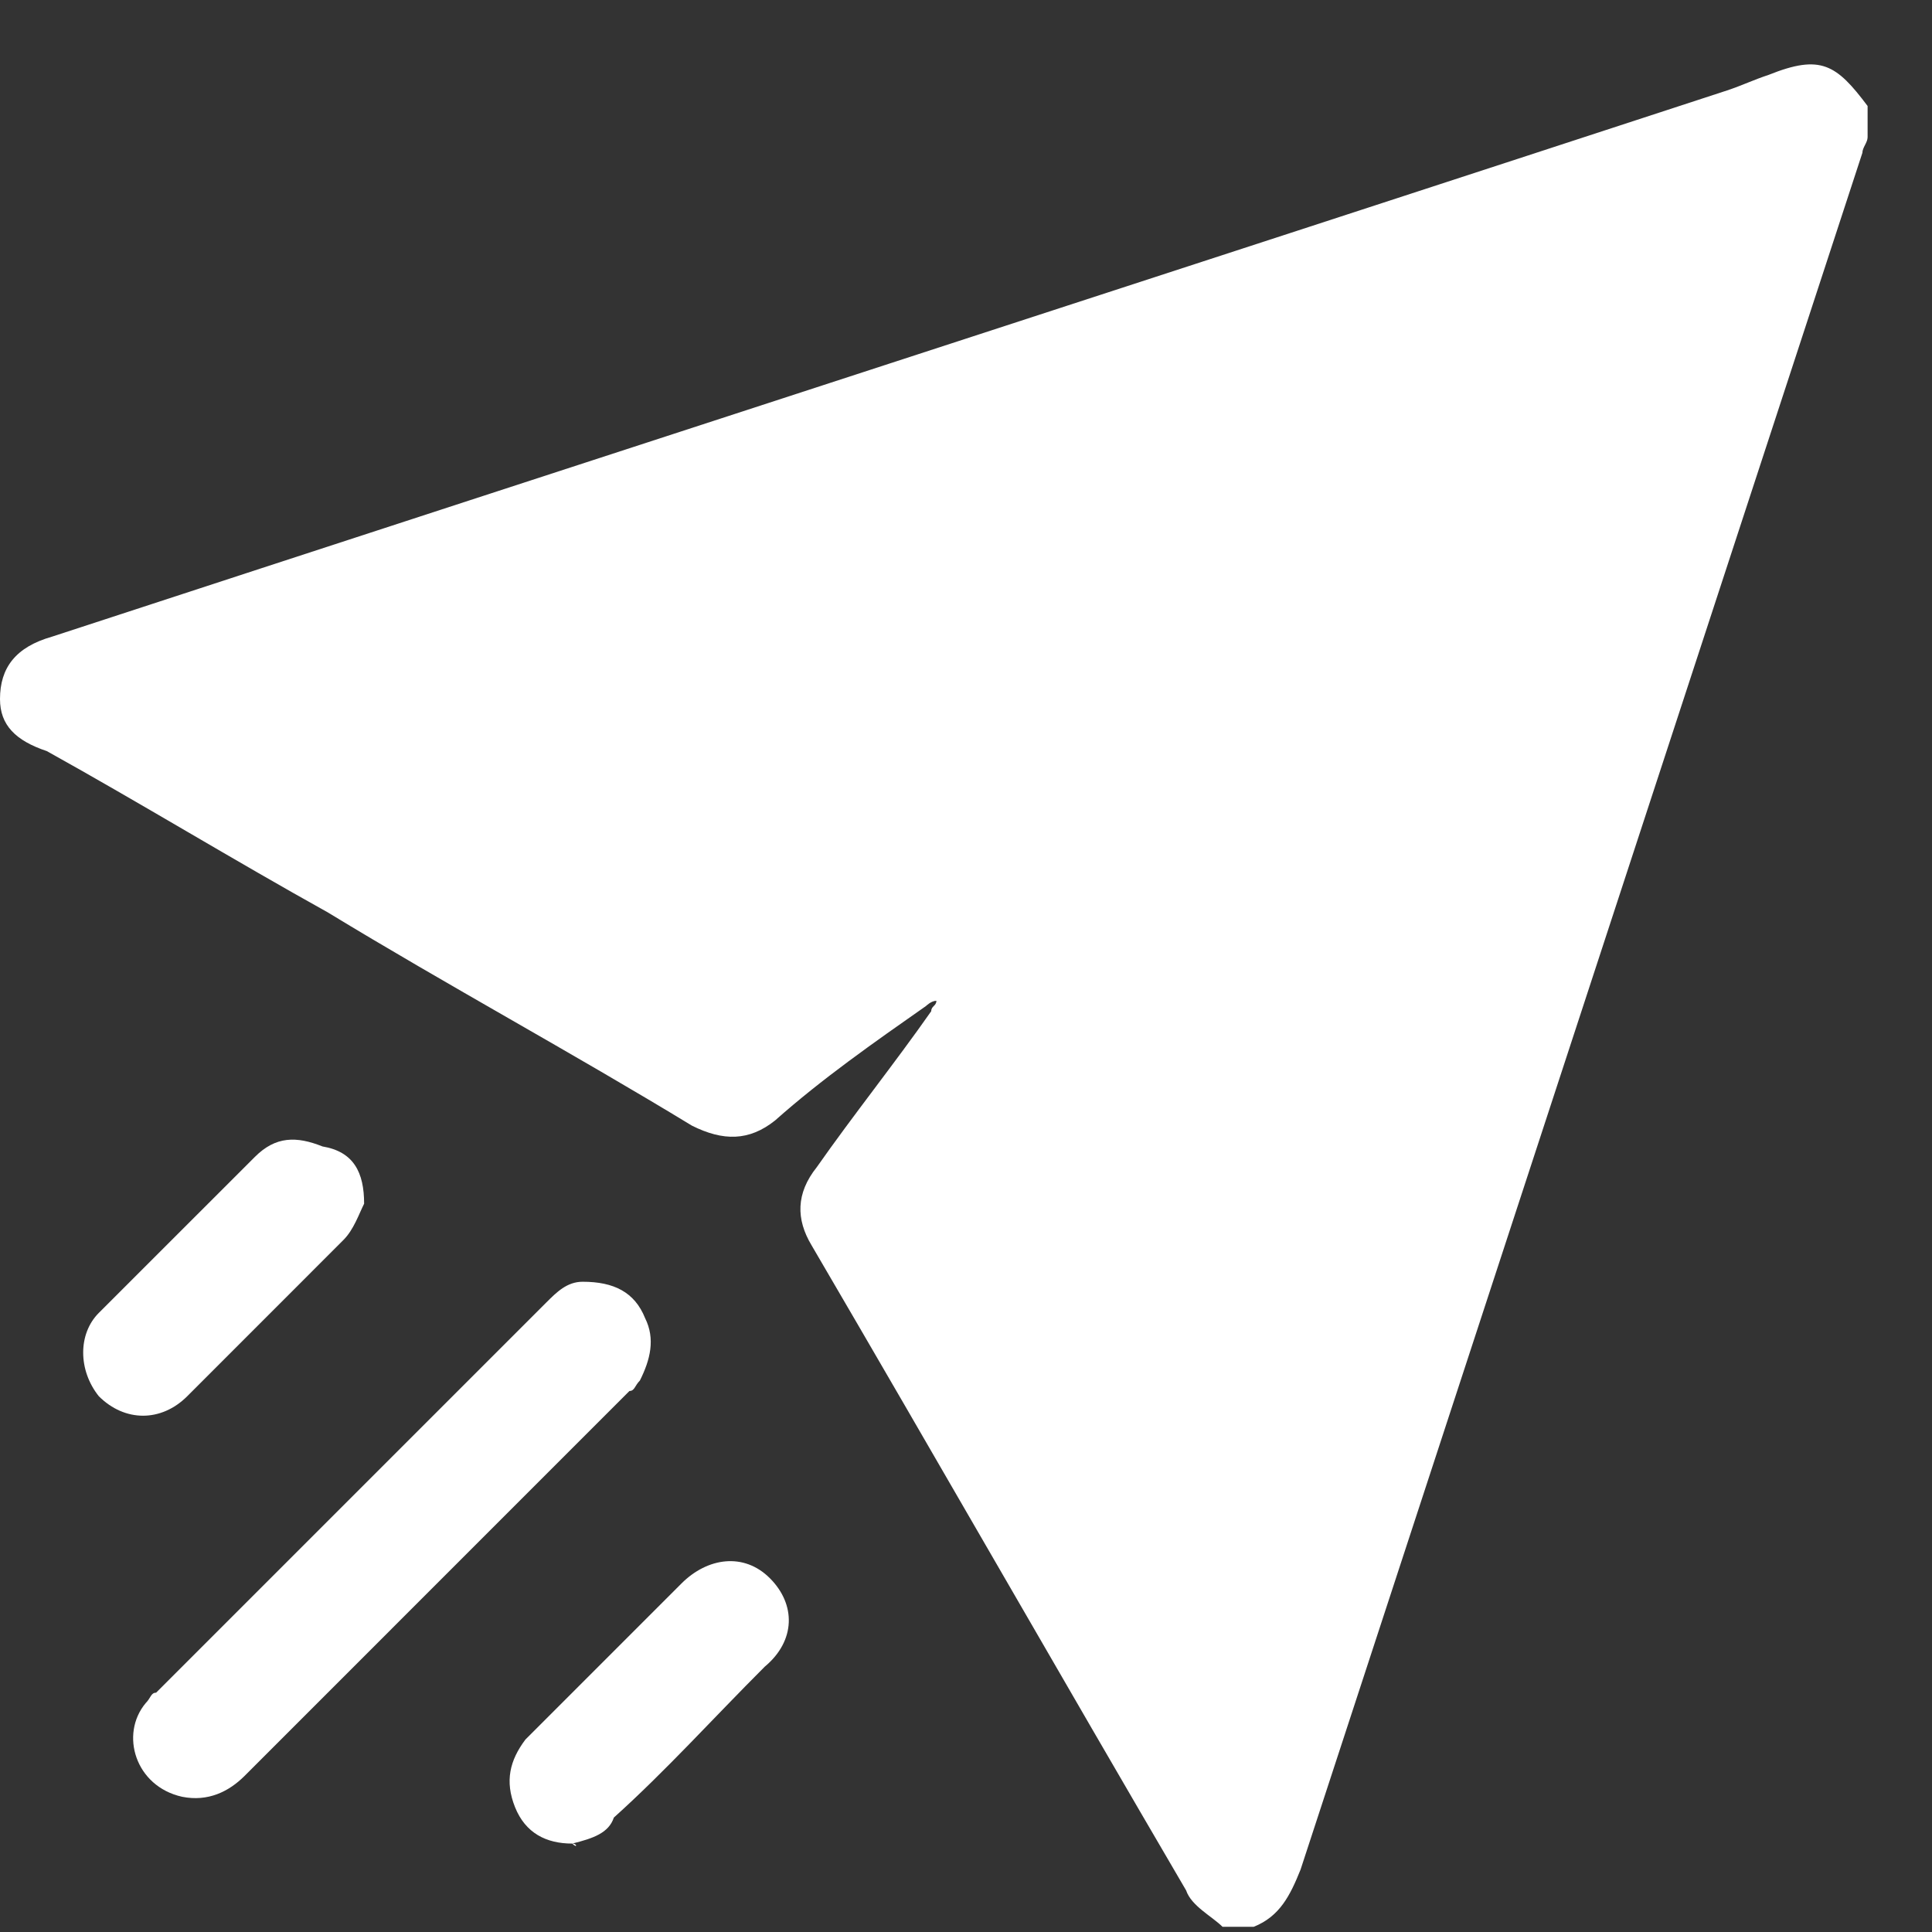
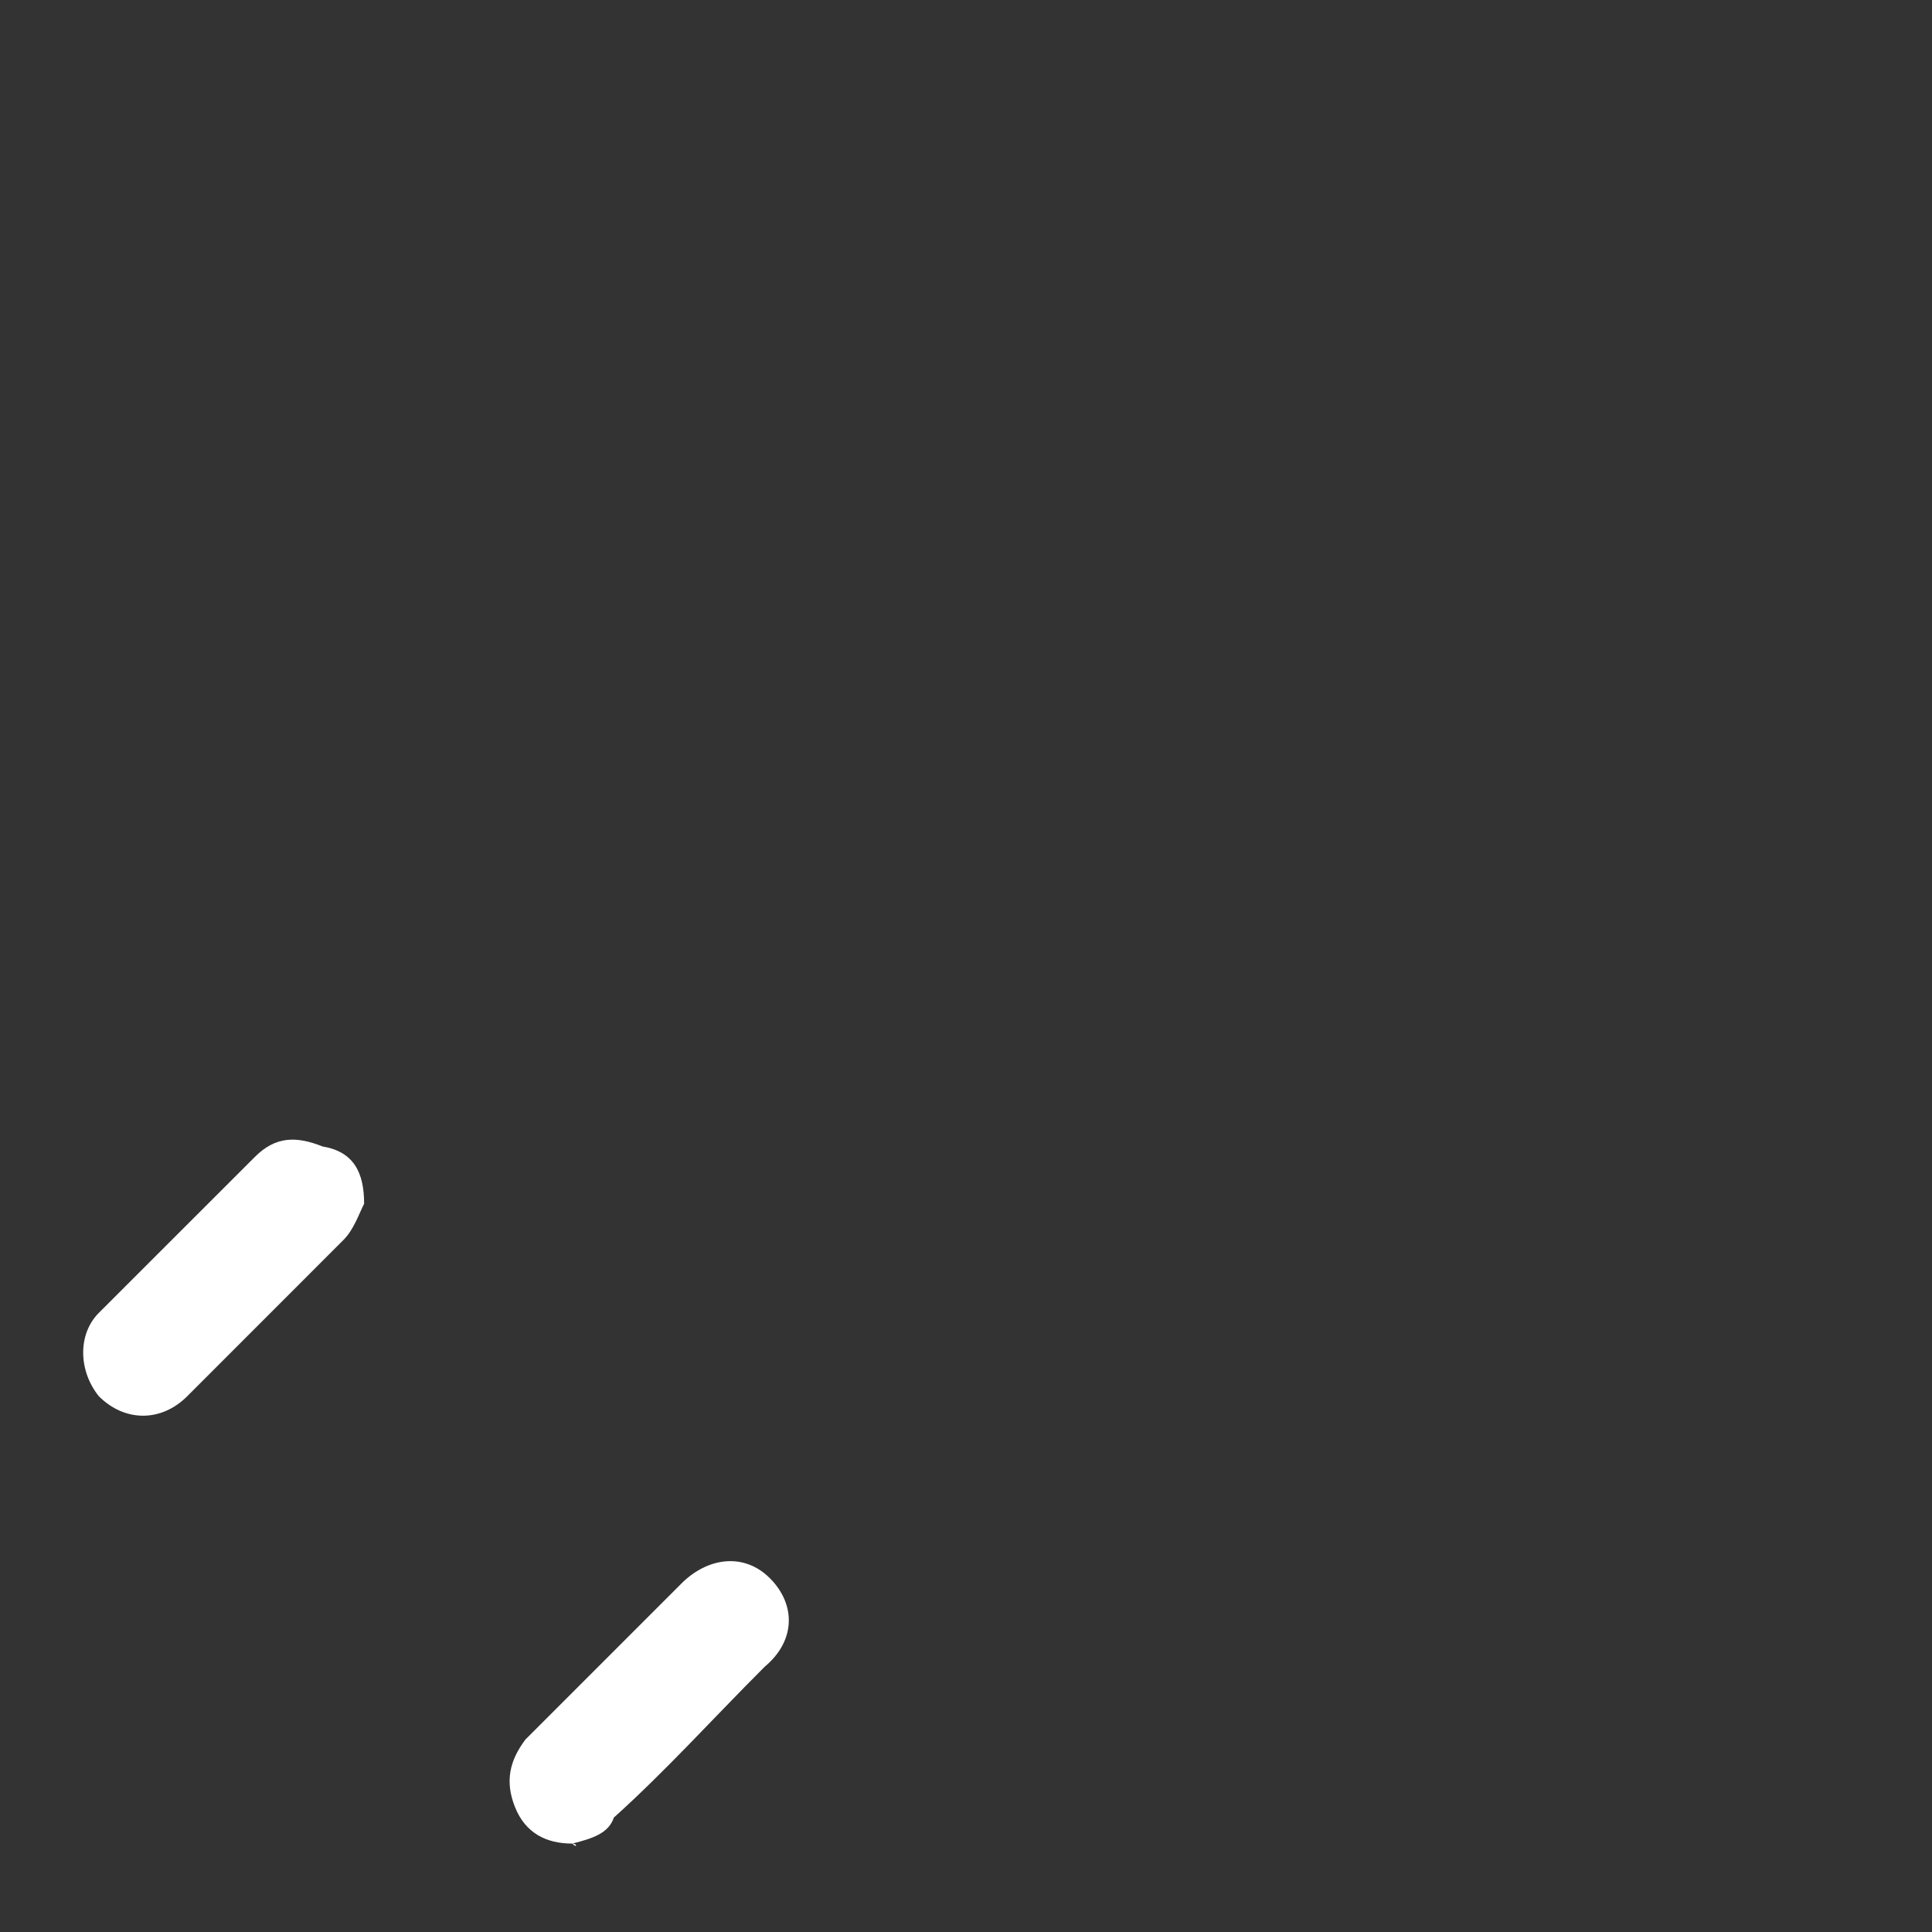
<svg xmlns="http://www.w3.org/2000/svg" width="30" height="30" viewBox="0 0 30 30" fill="none">
  <rect x="0" y="0" width="30" height="30" fill="#333333" stroke="none" />
  <g clip-path="url(#clip0_1_6438)">
-     <path d="M29 1.646C29 1.808 29 1.969 29 2.131C29 2.212 28.919 2.292 28.919 2.373C26.011 11.259 23.103 20.145 20.195 29.031C20.033 29.434 19.872 29.758 19.468 29.919C19.306 29.919 19.145 29.919 18.983 29.919C18.822 29.758 18.499 29.596 18.418 29.354C16.479 26.042 14.54 22.649 12.602 19.337C12.359 18.933 12.359 18.529 12.682 18.125C13.248 17.317 13.894 16.51 14.46 15.702C14.46 15.621 14.54 15.621 14.54 15.54C14.46 15.54 14.379 15.621 14.379 15.621C13.571 16.187 12.763 16.752 12.036 17.398C11.632 17.721 11.228 17.721 10.744 17.479C8.886 16.348 6.947 15.298 5.089 14.167C3.635 13.359 2.181 12.471 0.727 11.663C0.242 11.501 0 11.259 0 10.855C0 10.37 0.242 10.047 0.808 9.886C9.451 7.059 18.175 4.231 26.819 1.404C27.061 1.323 27.223 1.242 27.465 1.162C28.273 0.838 28.515 1 29 1.646Z" fill="white" />
-     <path d="M9.047 19.903C9.532 19.903 9.855 20.064 10.017 20.468C10.178 20.791 10.098 21.114 9.936 21.437C9.855 21.518 9.855 21.599 9.774 21.599C7.755 23.619 5.735 25.638 3.797 27.577C3.554 27.819 3.231 27.981 2.827 27.9C2.1 27.738 1.858 26.93 2.262 26.446C2.343 26.365 2.343 26.284 2.424 26.284C4.443 24.265 6.463 22.245 8.482 20.226C8.644 20.064 8.805 19.903 9.047 19.903Z" fill="white" />
    <path d="M8.886 28.627C8.482 28.627 8.159 28.465 7.997 28.061C7.836 27.657 7.916 27.334 8.159 27.011C8.482 26.688 8.805 26.365 9.128 26.042C9.613 25.557 10.097 25.073 10.582 24.588C10.986 24.184 11.552 24.103 11.955 24.507C12.359 24.911 12.359 25.476 11.875 25.88C11.067 26.688 10.34 27.496 9.532 28.223C9.451 28.465 9.209 28.546 8.886 28.627C8.966 28.708 8.966 28.627 8.886 28.627Z" fill="white" />
    <path d="M5.654 18.691C5.573 18.852 5.493 19.095 5.331 19.256C4.523 20.064 3.715 20.872 2.908 21.68C2.504 22.084 1.938 22.084 1.534 21.68C1.211 21.276 1.211 20.71 1.534 20.387C2.342 19.579 3.15 18.771 3.958 17.964C4.281 17.641 4.604 17.641 5.008 17.802C5.493 17.883 5.654 18.206 5.654 18.691Z" fill="white" />
  </g>
  <defs>
    <clipPath id="clip0_1_6438">
      <rect width="29" height="29" fill="white" transform="translate(0 1)" />
    </clipPath>
  </defs>
</svg>